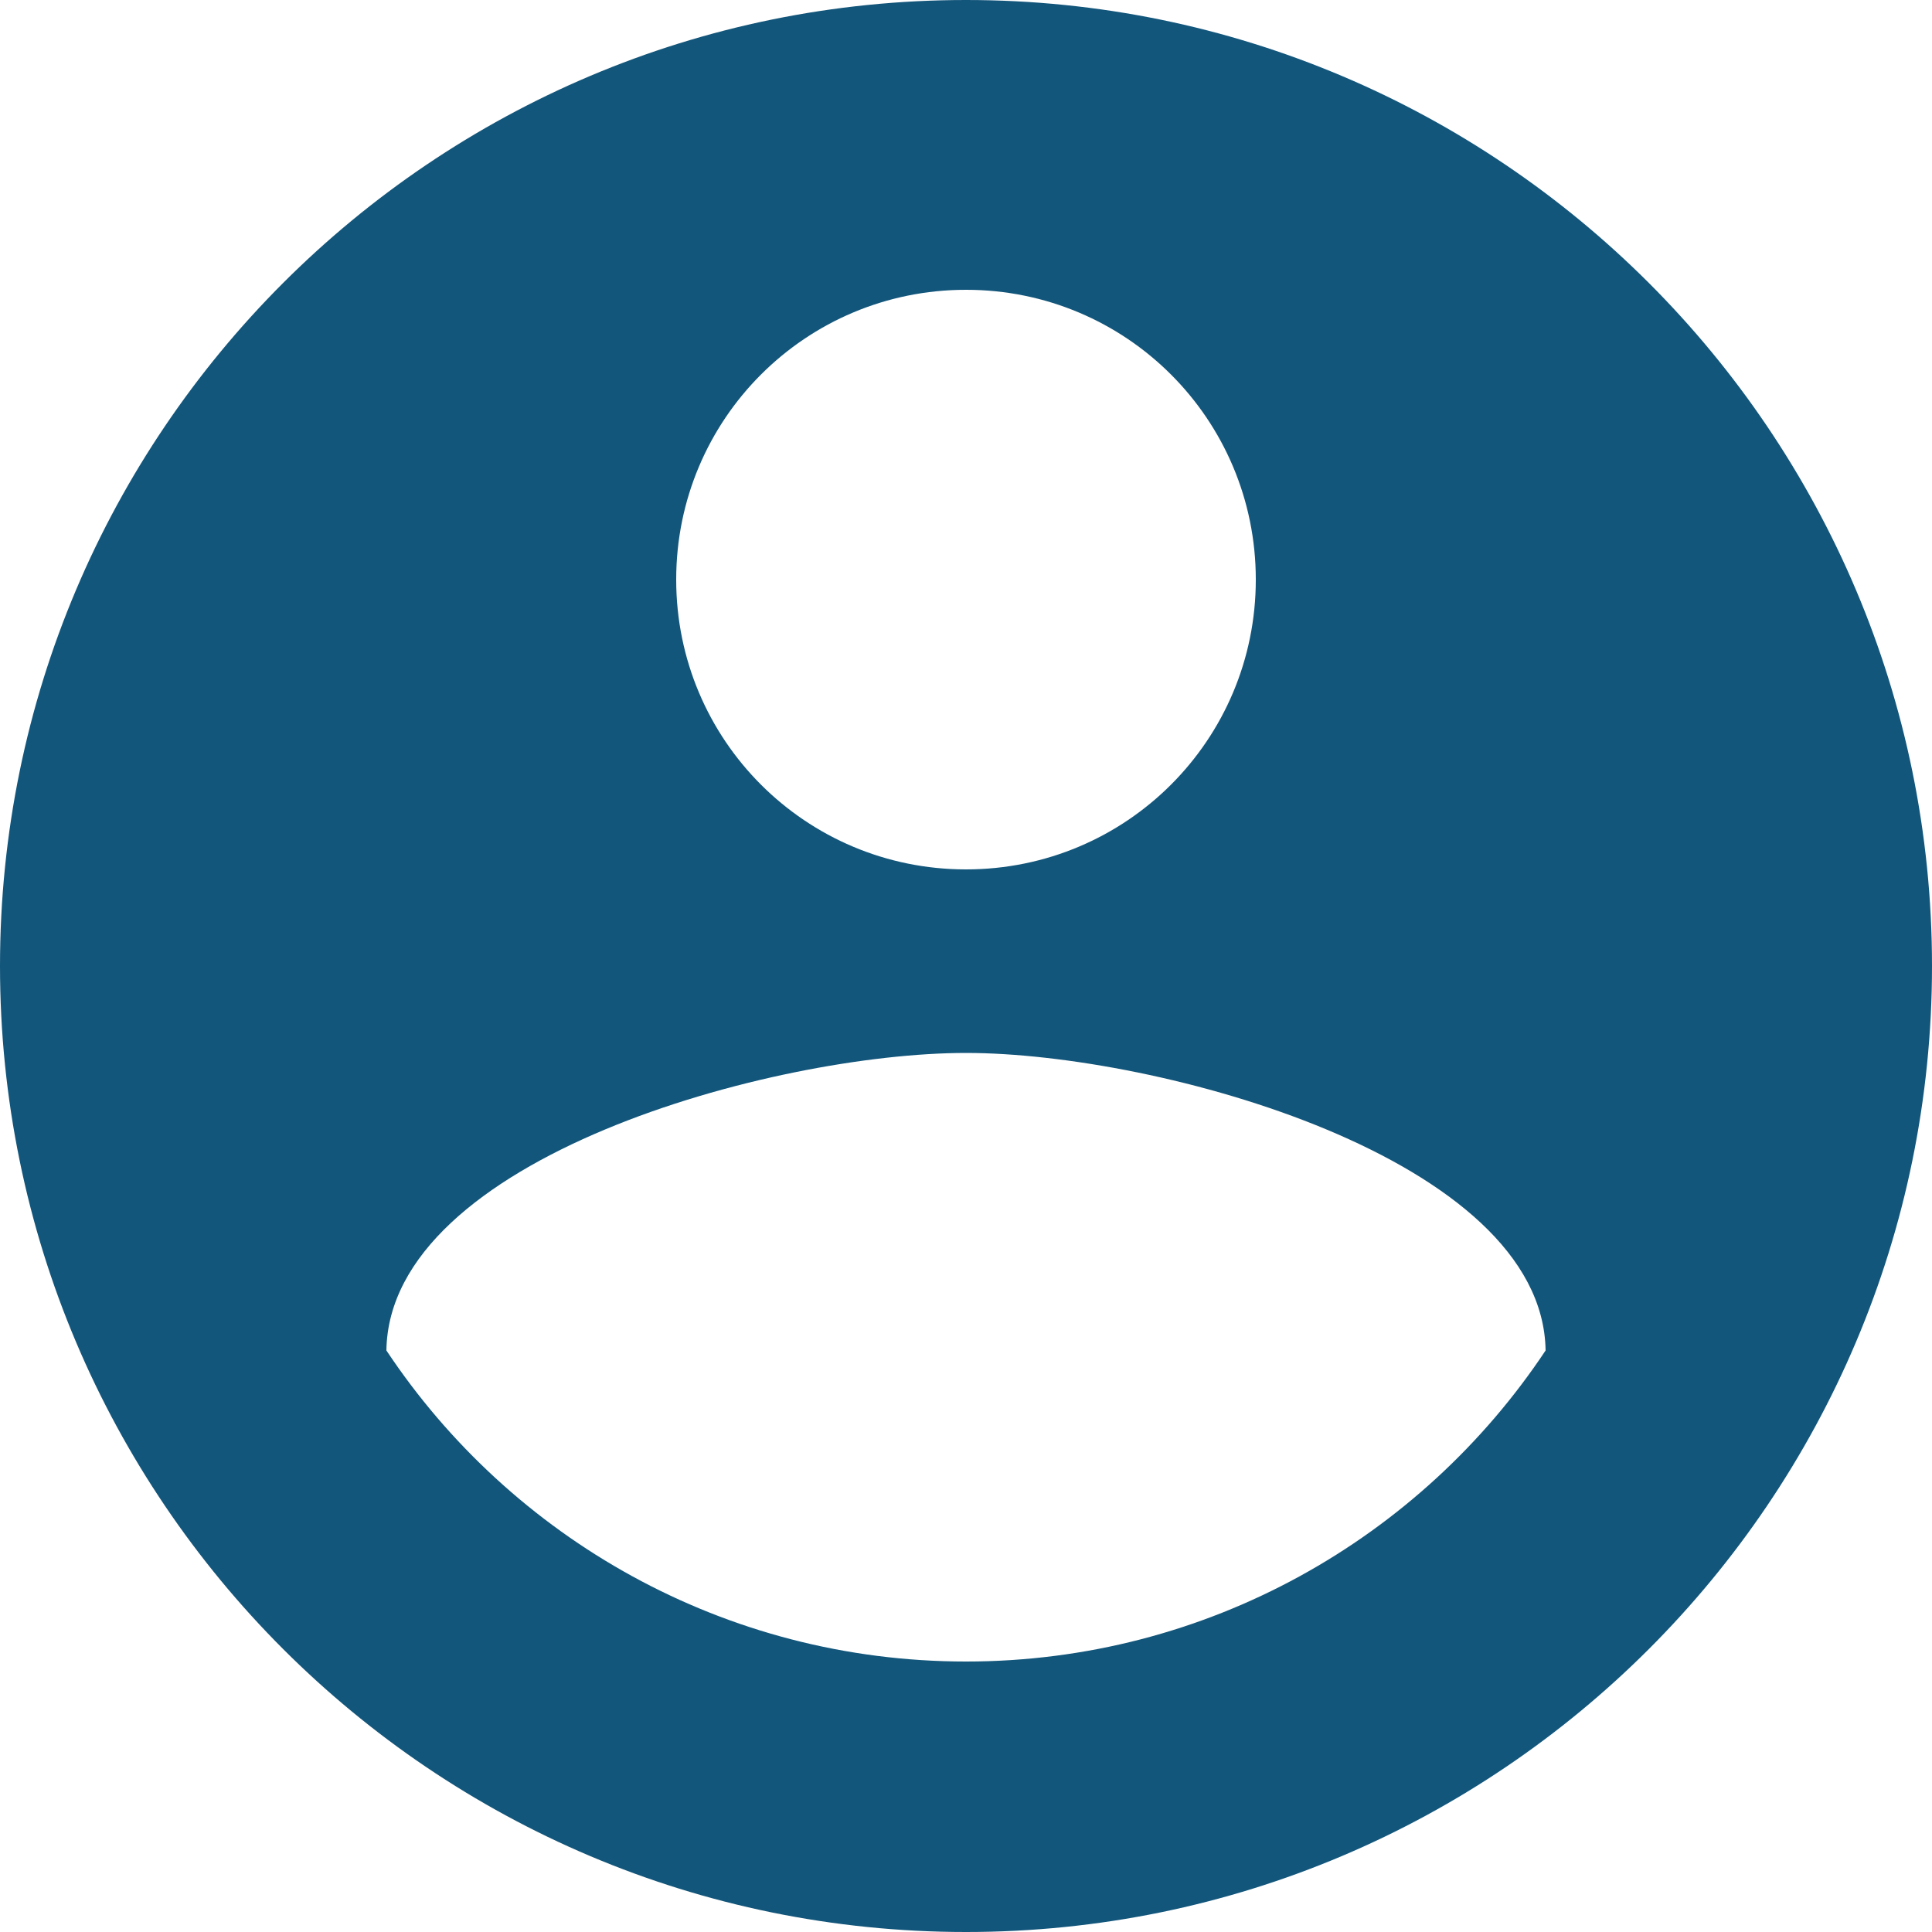
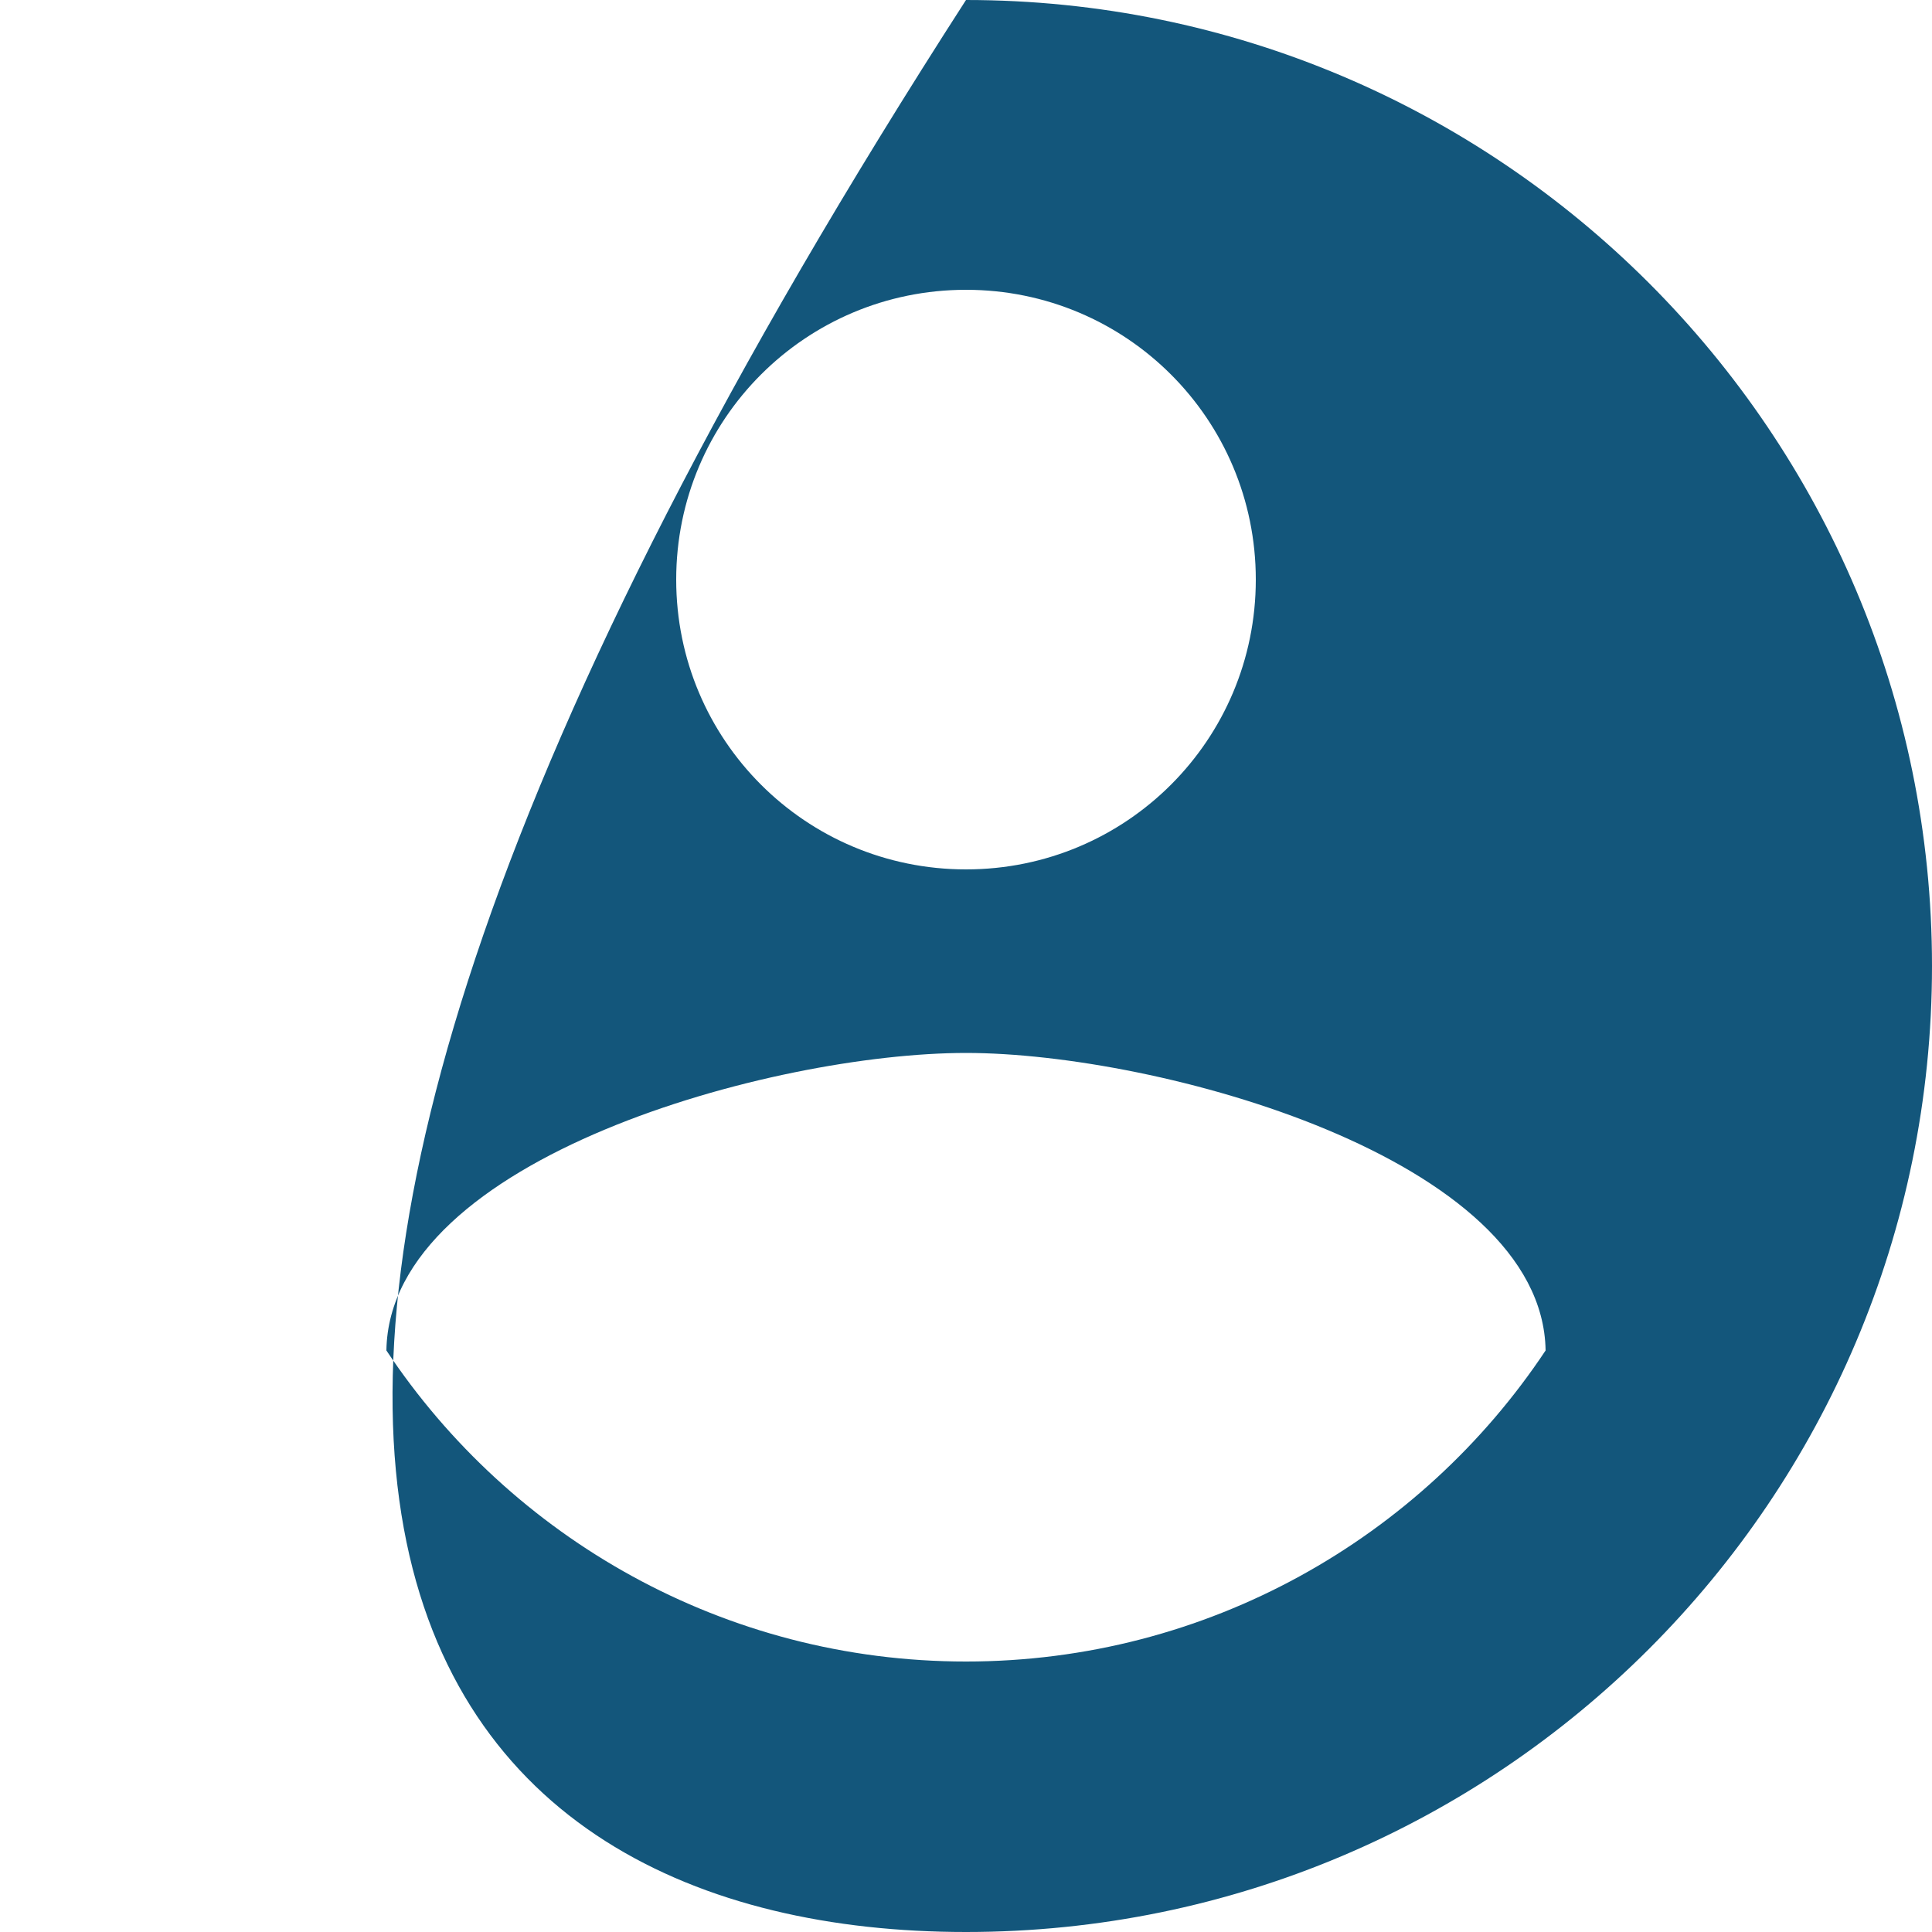
<svg xmlns="http://www.w3.org/2000/svg" width="13" height="13" viewBox="0 0 13 13" fill="none">
-   <path d="M6.5 0C2.912 0 0 2.912 0 6.5C0 10.088 2.912 13 6.5 13C10.088 13 13 10.088 13 6.5C13 2.912 10.088 0 6.5 0ZM6.5 1.95C7.579 1.95 8.45 2.821 8.45 3.9C8.45 4.979 7.579 5.85 6.5 5.85C5.421 5.85 4.55 4.979 4.55 3.9C4.55 2.821 5.421 1.95 6.5 1.95ZM6.5 11.18C4.875 11.18 3.438 10.348 2.6 9.087C2.619 7.793 5.2 7.085 6.5 7.085C7.793 7.085 10.38 7.793 10.4 9.087C9.562 10.348 8.125 11.18 6.5 11.18Z" fill="#13567B" />
+   <path d="M6.5 0C0 10.088 2.912 13 6.5 13C10.088 13 13 10.088 13 6.5C13 2.912 10.088 0 6.5 0ZM6.5 1.95C7.579 1.95 8.45 2.821 8.45 3.9C8.45 4.979 7.579 5.85 6.5 5.85C5.421 5.85 4.55 4.979 4.55 3.9C4.55 2.821 5.421 1.95 6.5 1.95ZM6.5 11.18C4.875 11.18 3.438 10.348 2.6 9.087C2.619 7.793 5.2 7.085 6.5 7.085C7.793 7.085 10.38 7.793 10.4 9.087C9.562 10.348 8.125 11.18 6.5 11.18Z" fill="#13567B" />
</svg>